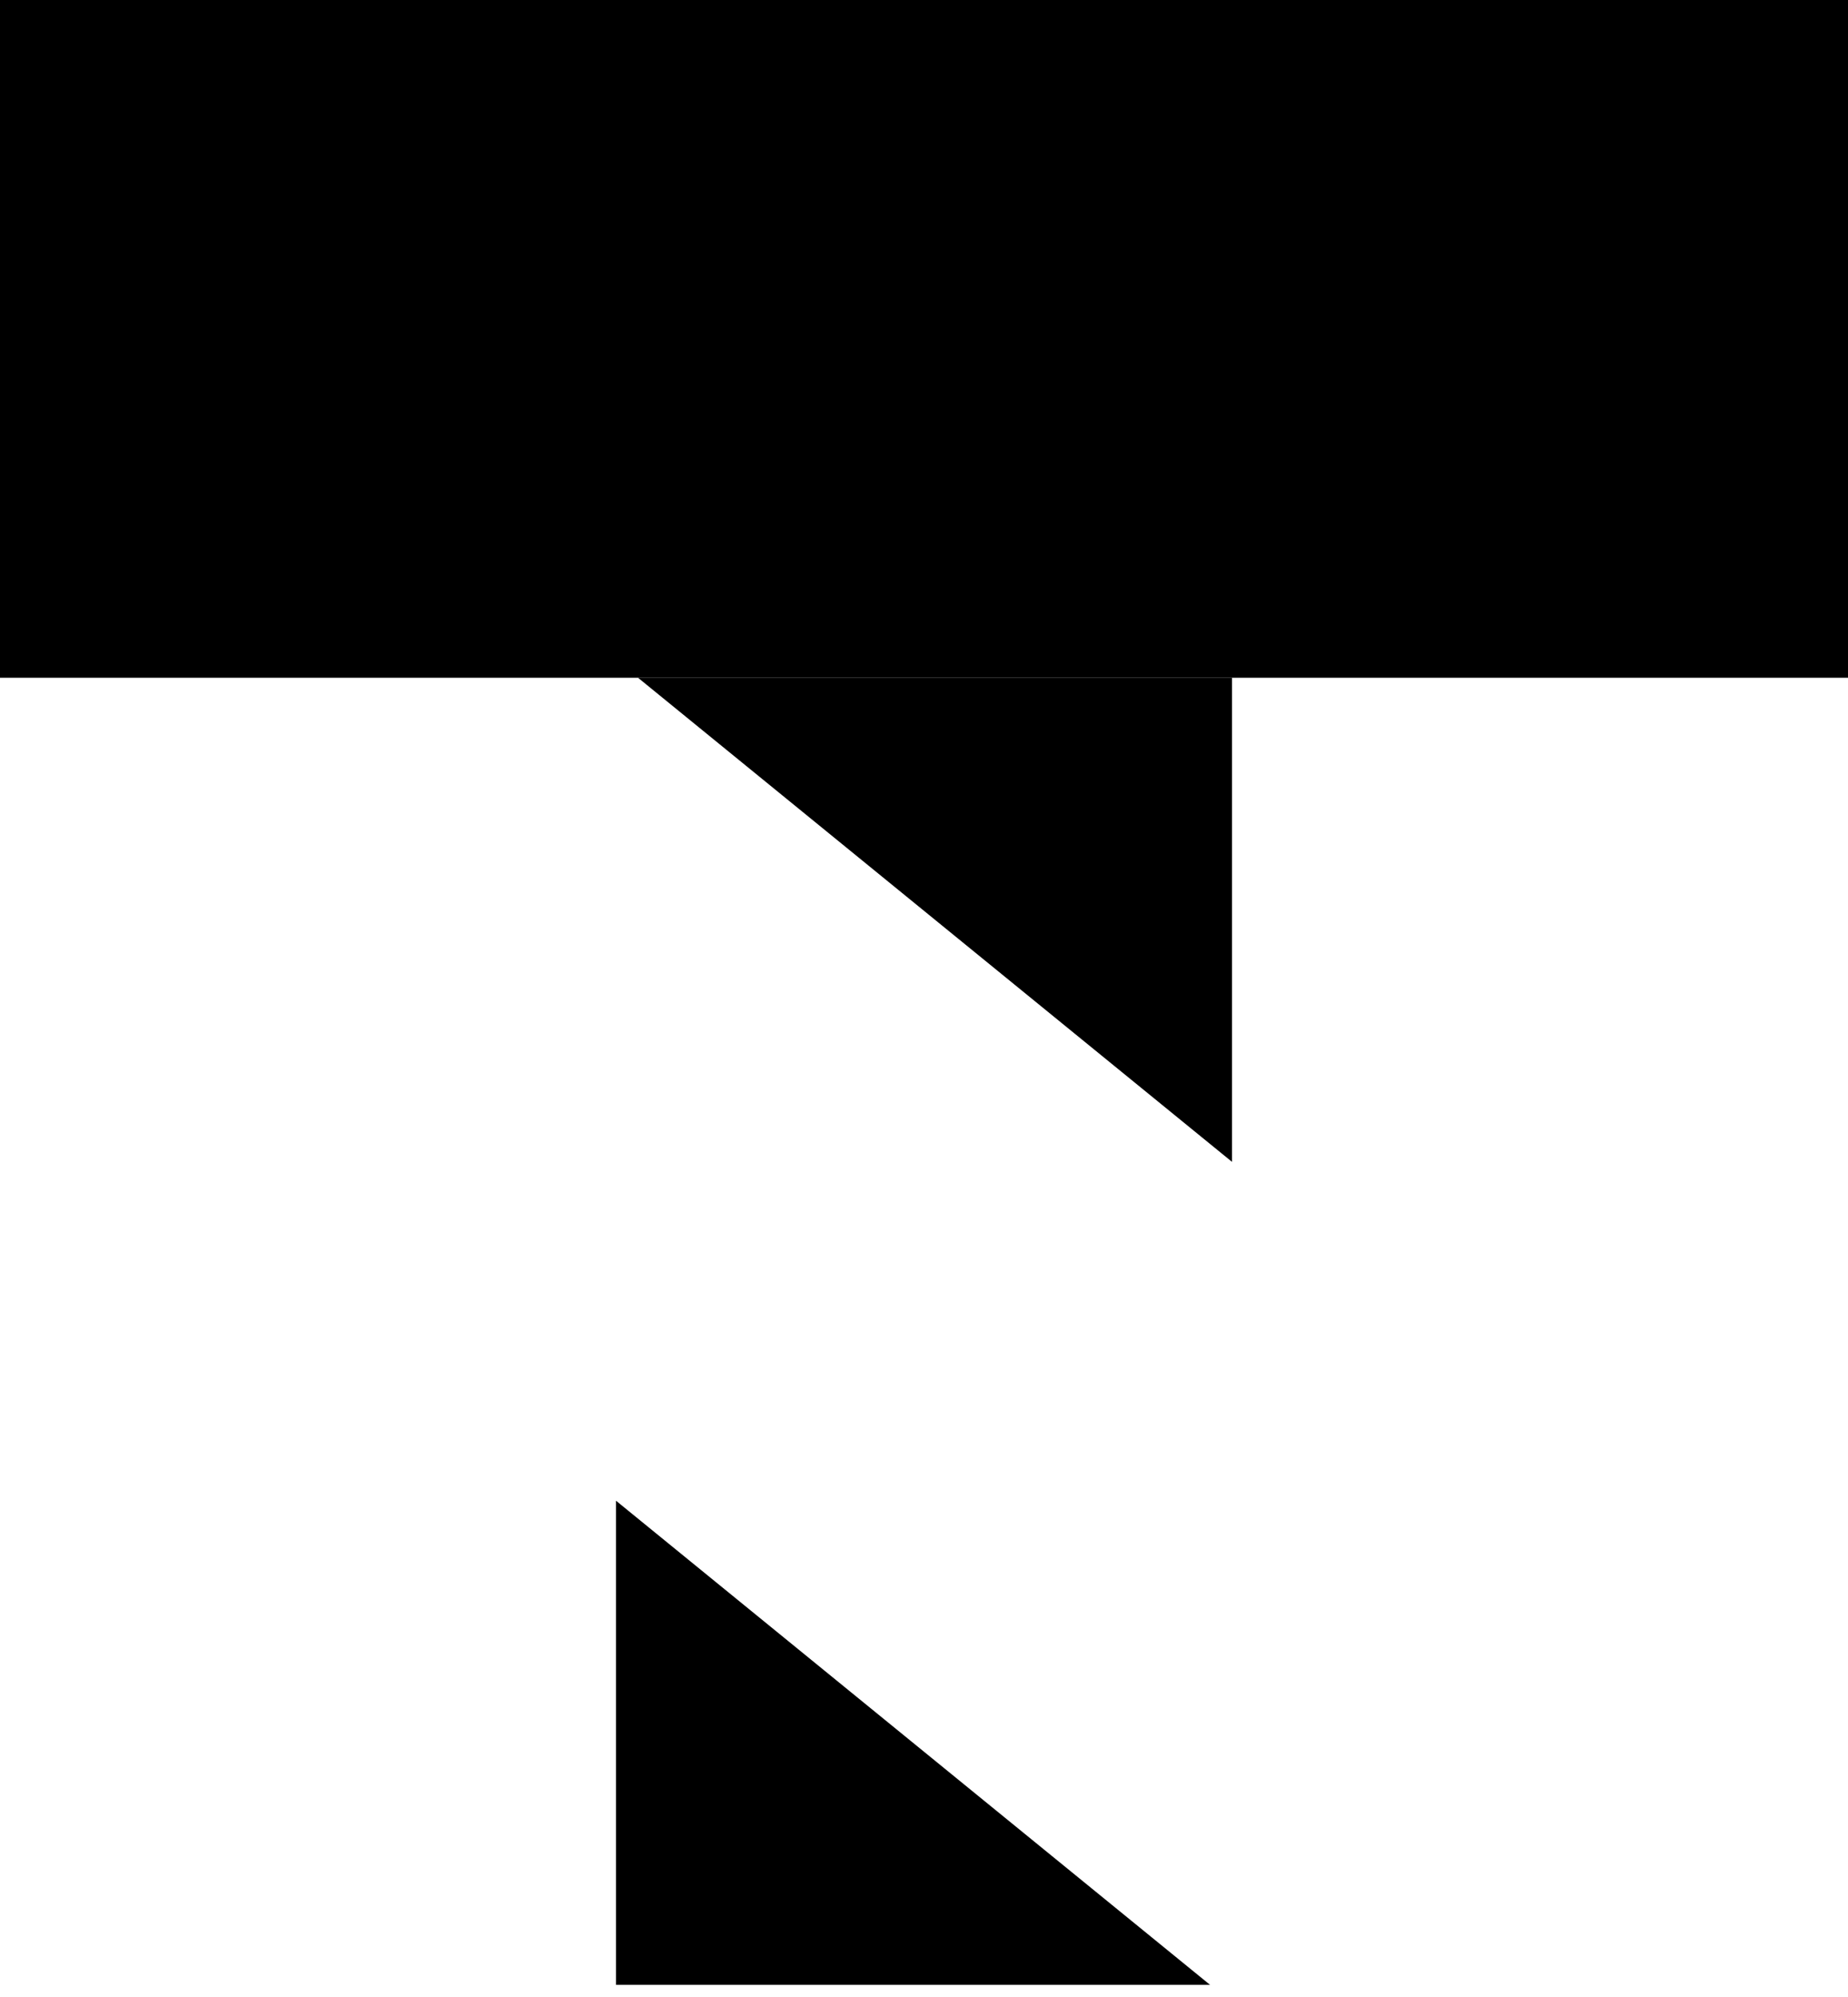
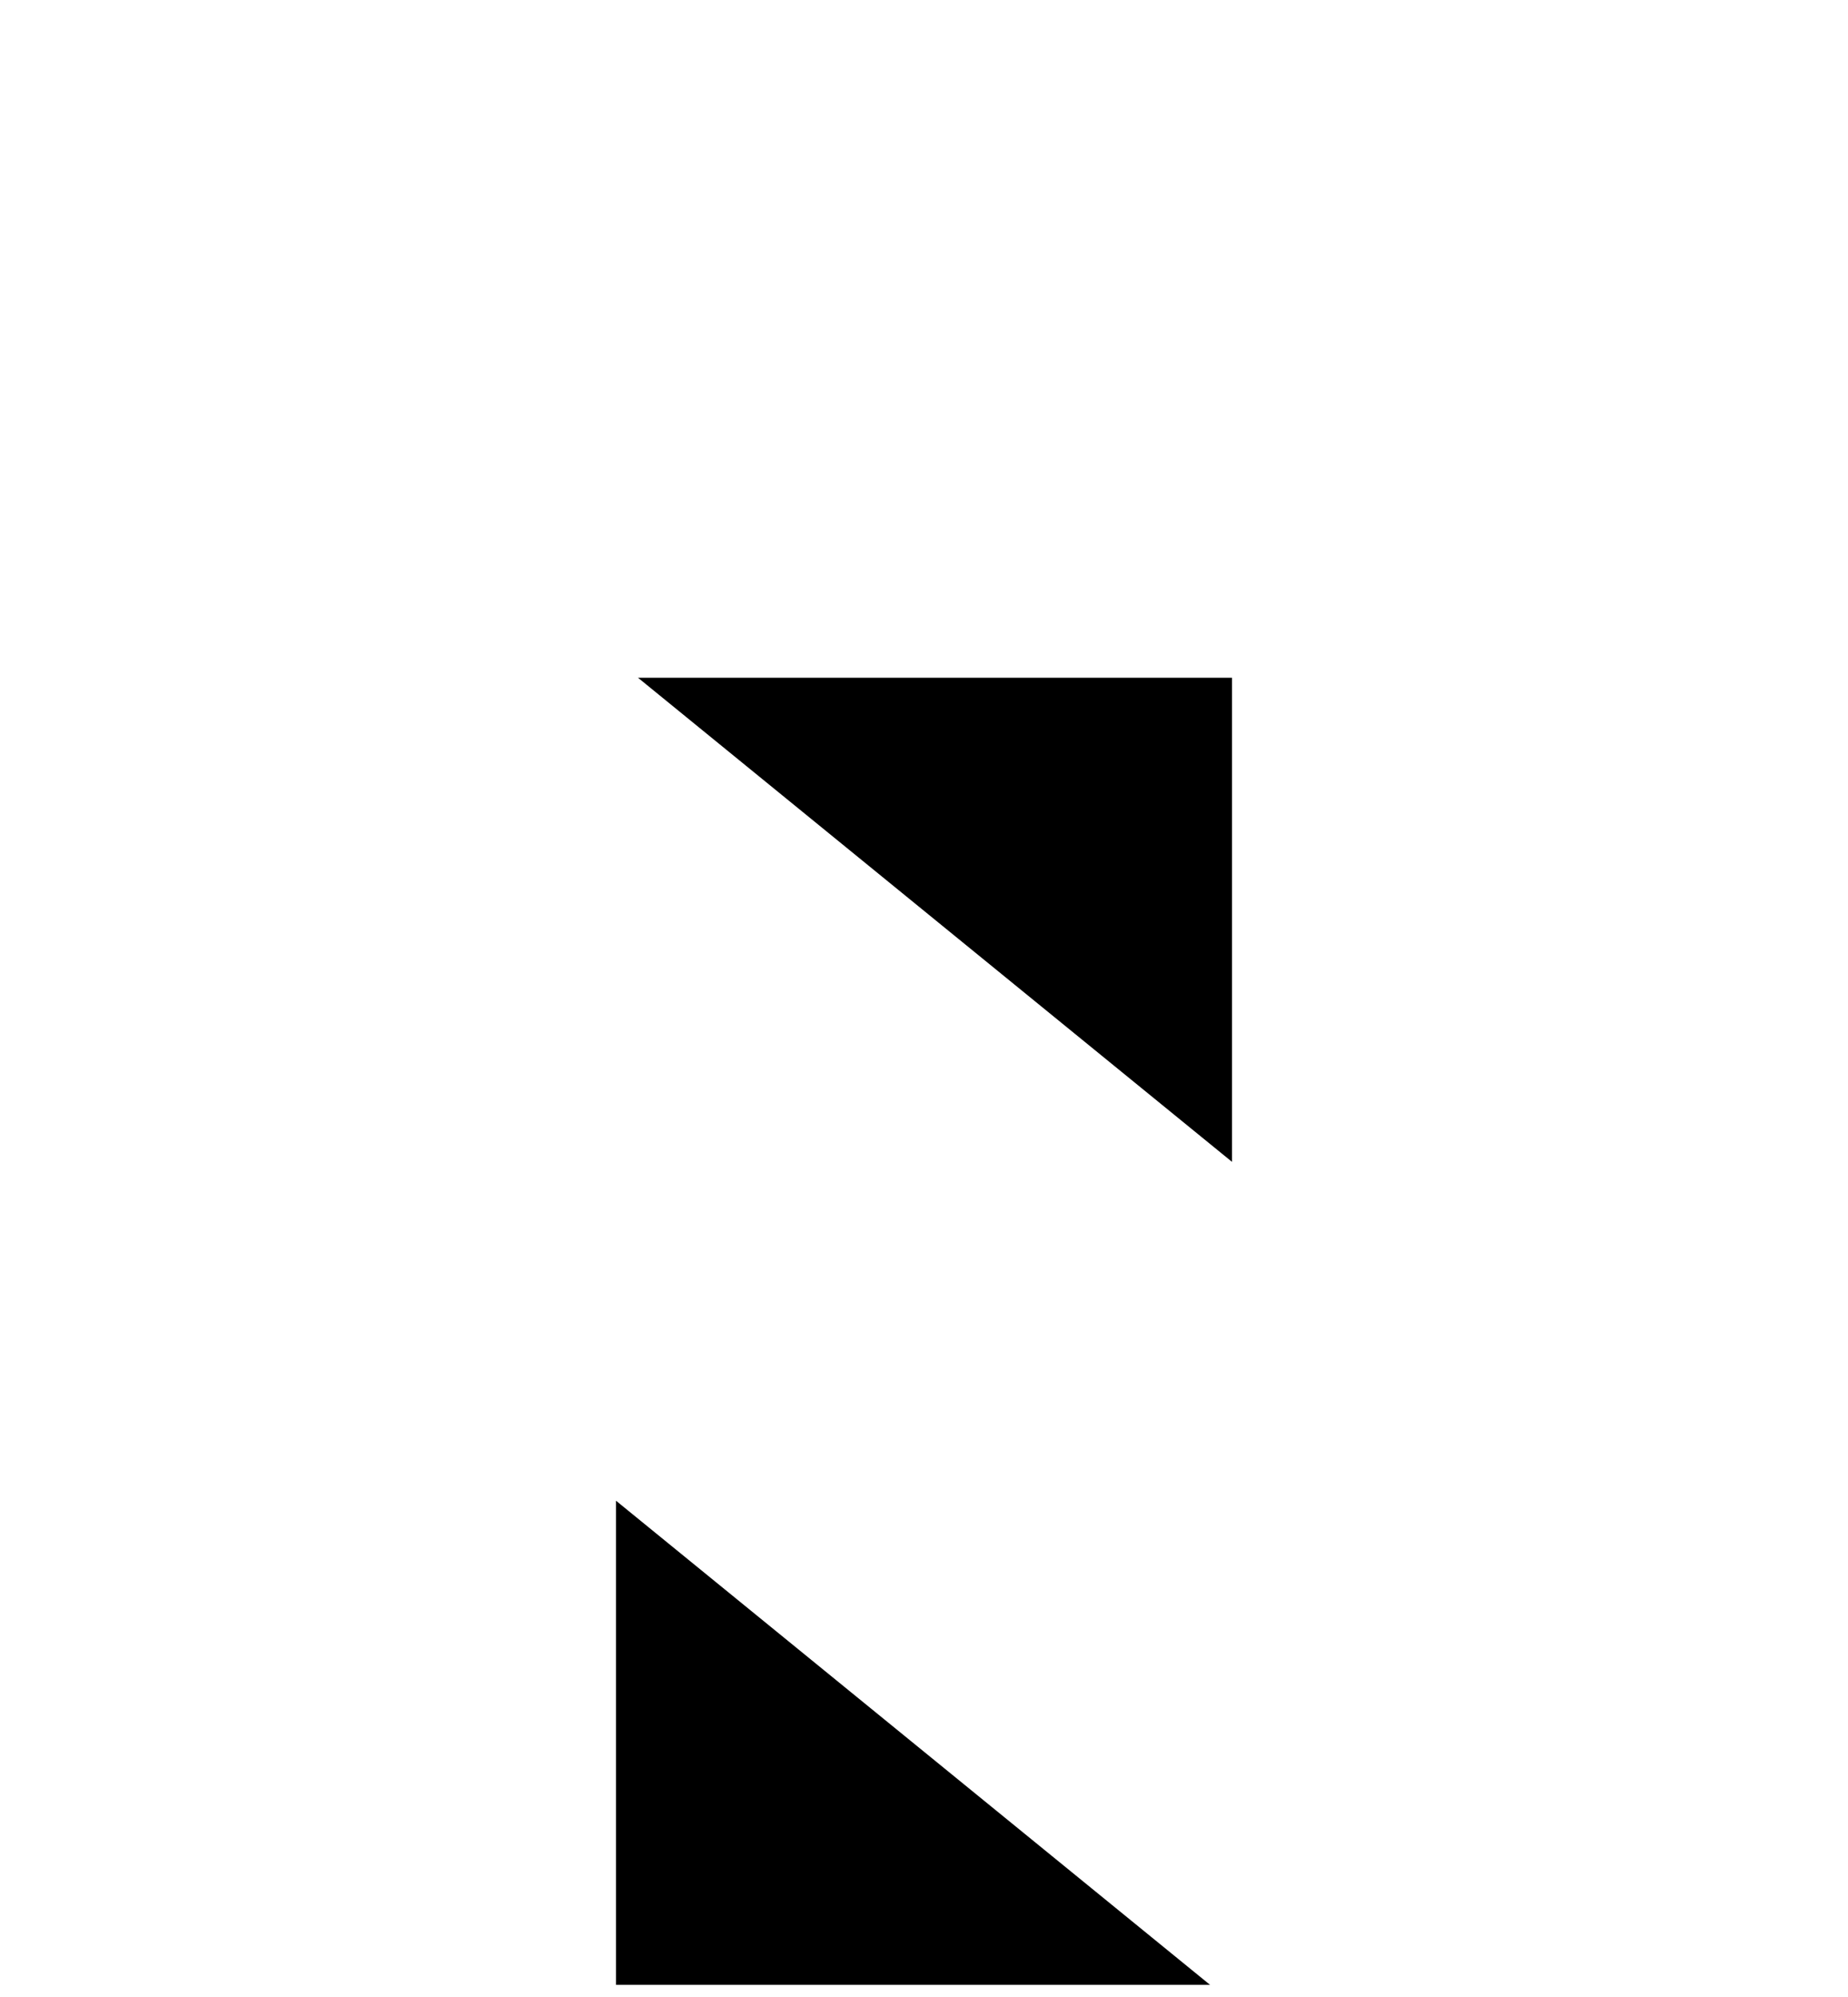
<svg xmlns="http://www.w3.org/2000/svg" width="87" height="94" viewBox="0 0 87 94" fill="none">
-   <rect width="87" height="31.9" fill="black" />
  <path d="M58 31.9V54.686L30.036 31.9H58Z" fill="black" />
  <path d="M29 93.421L29 70.636L56.964 93.421H29Z" fill="black" />
</svg>